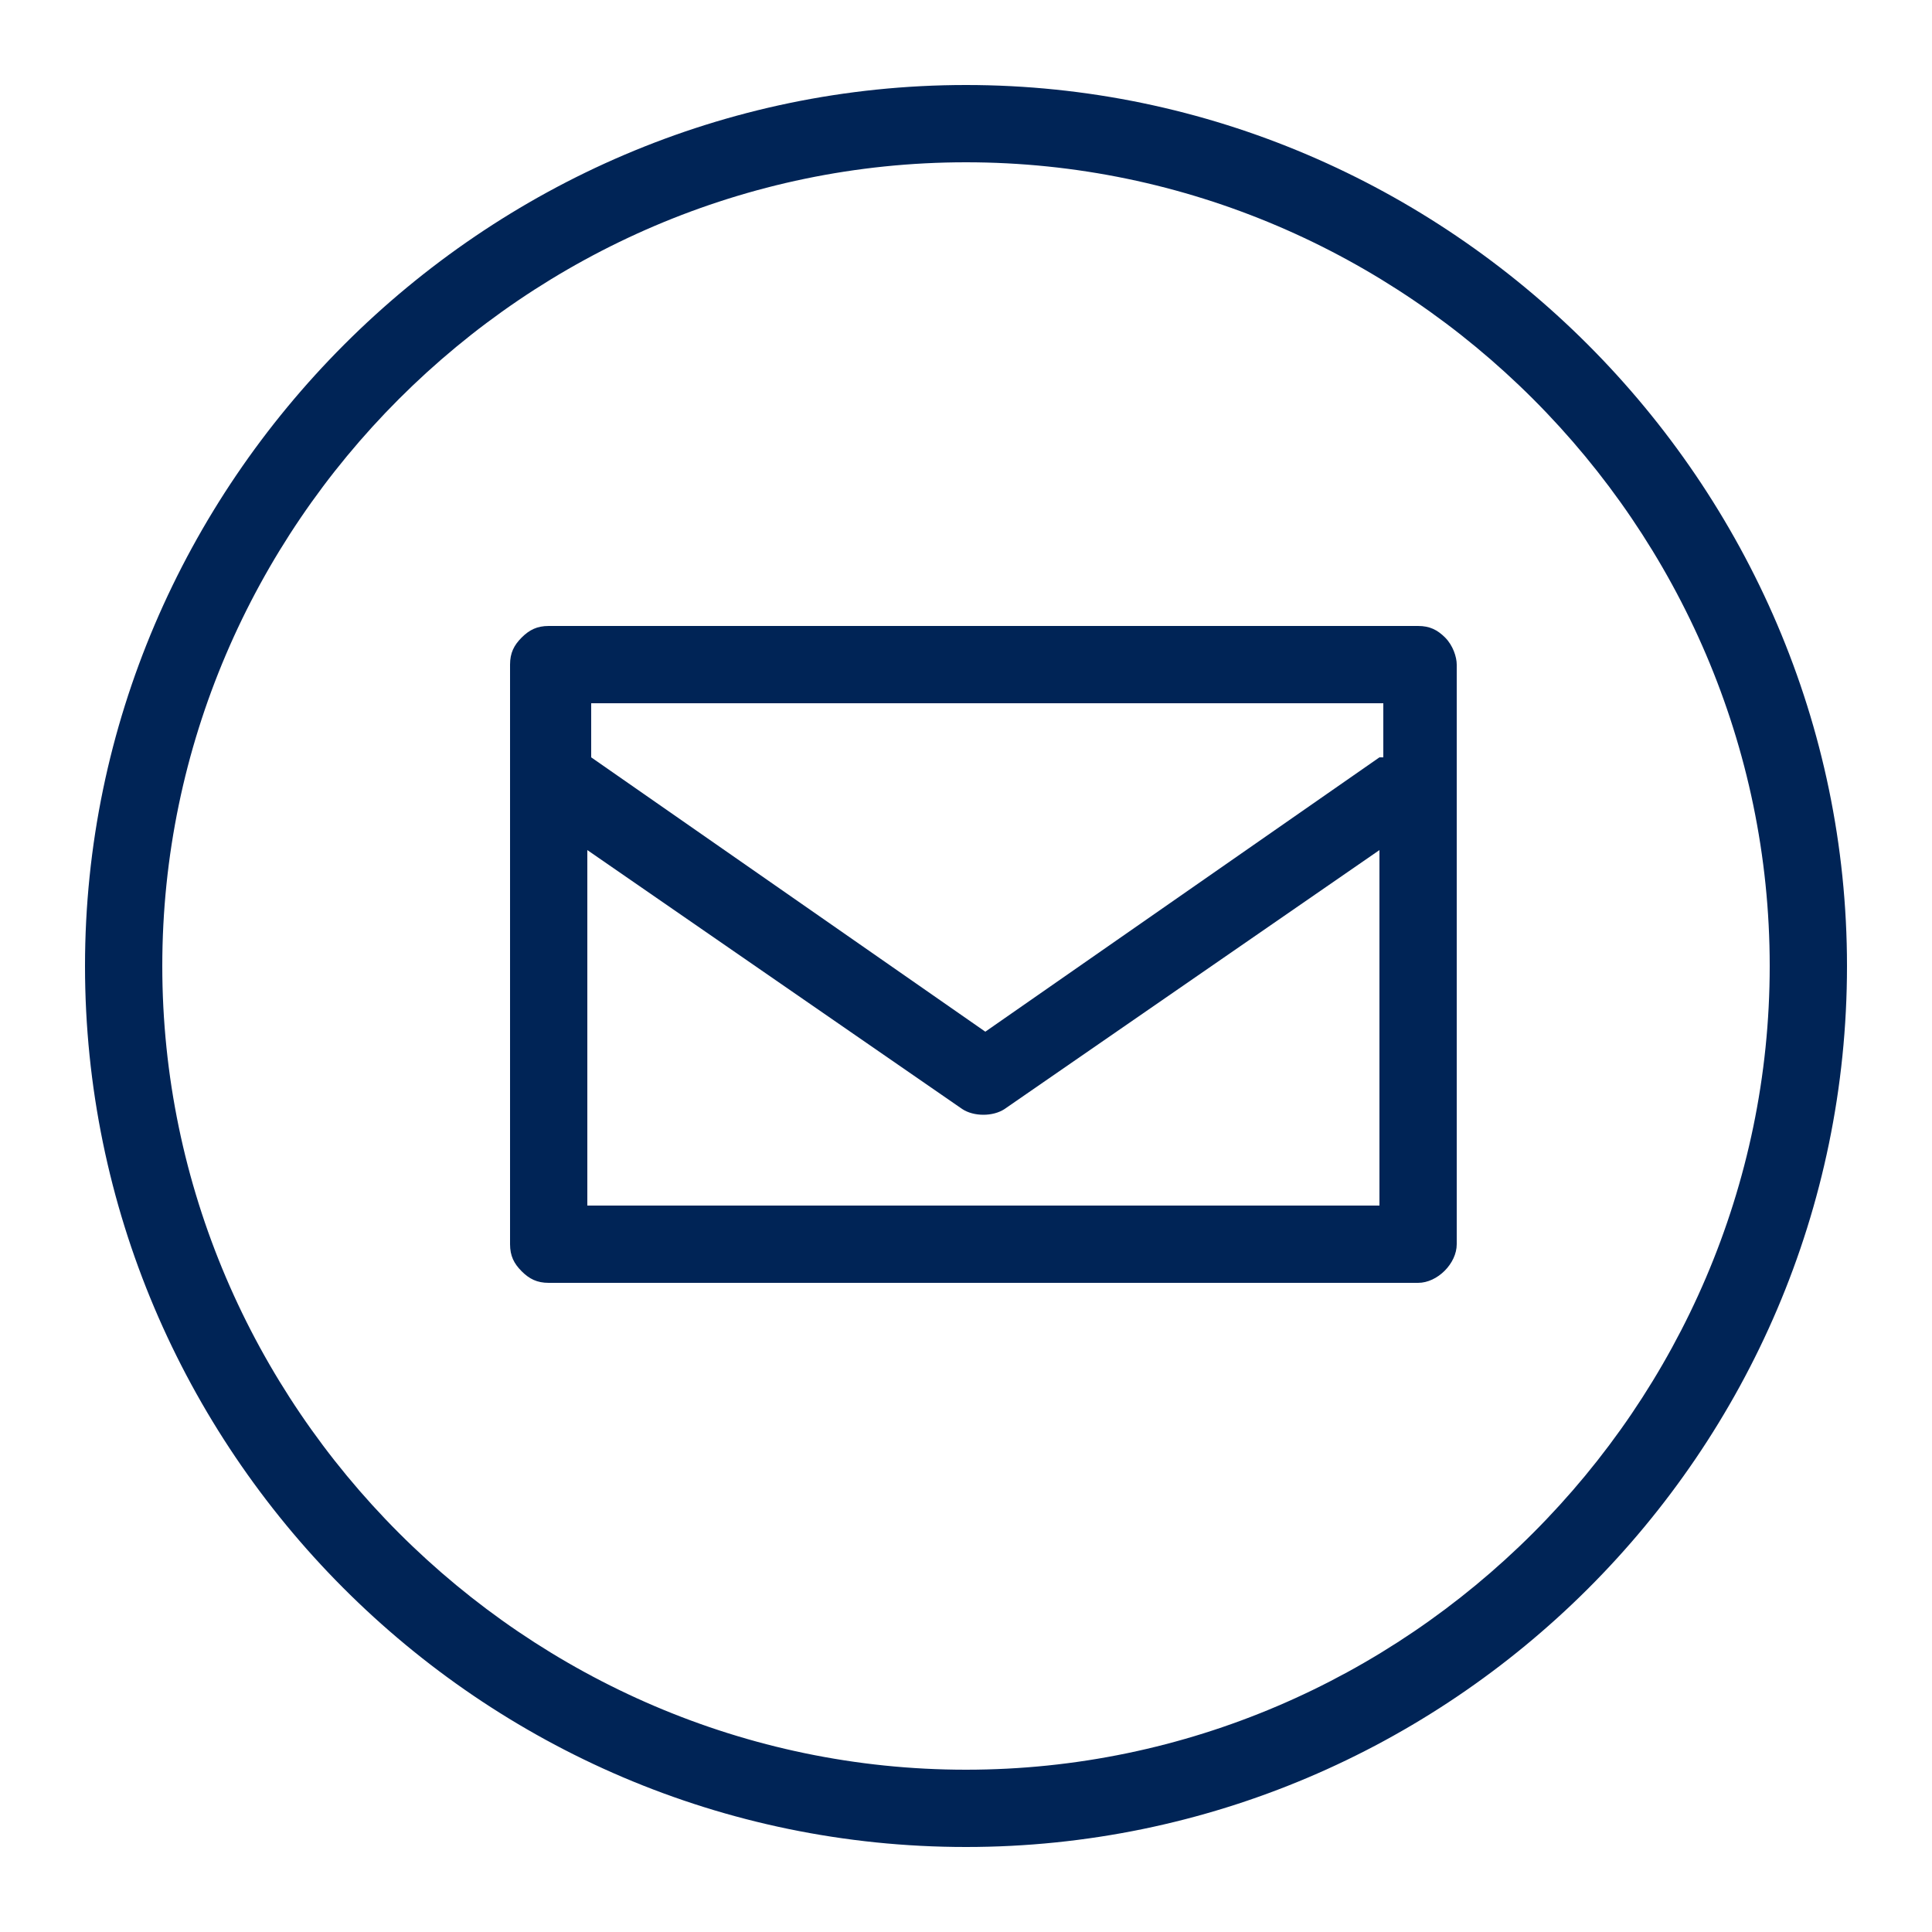
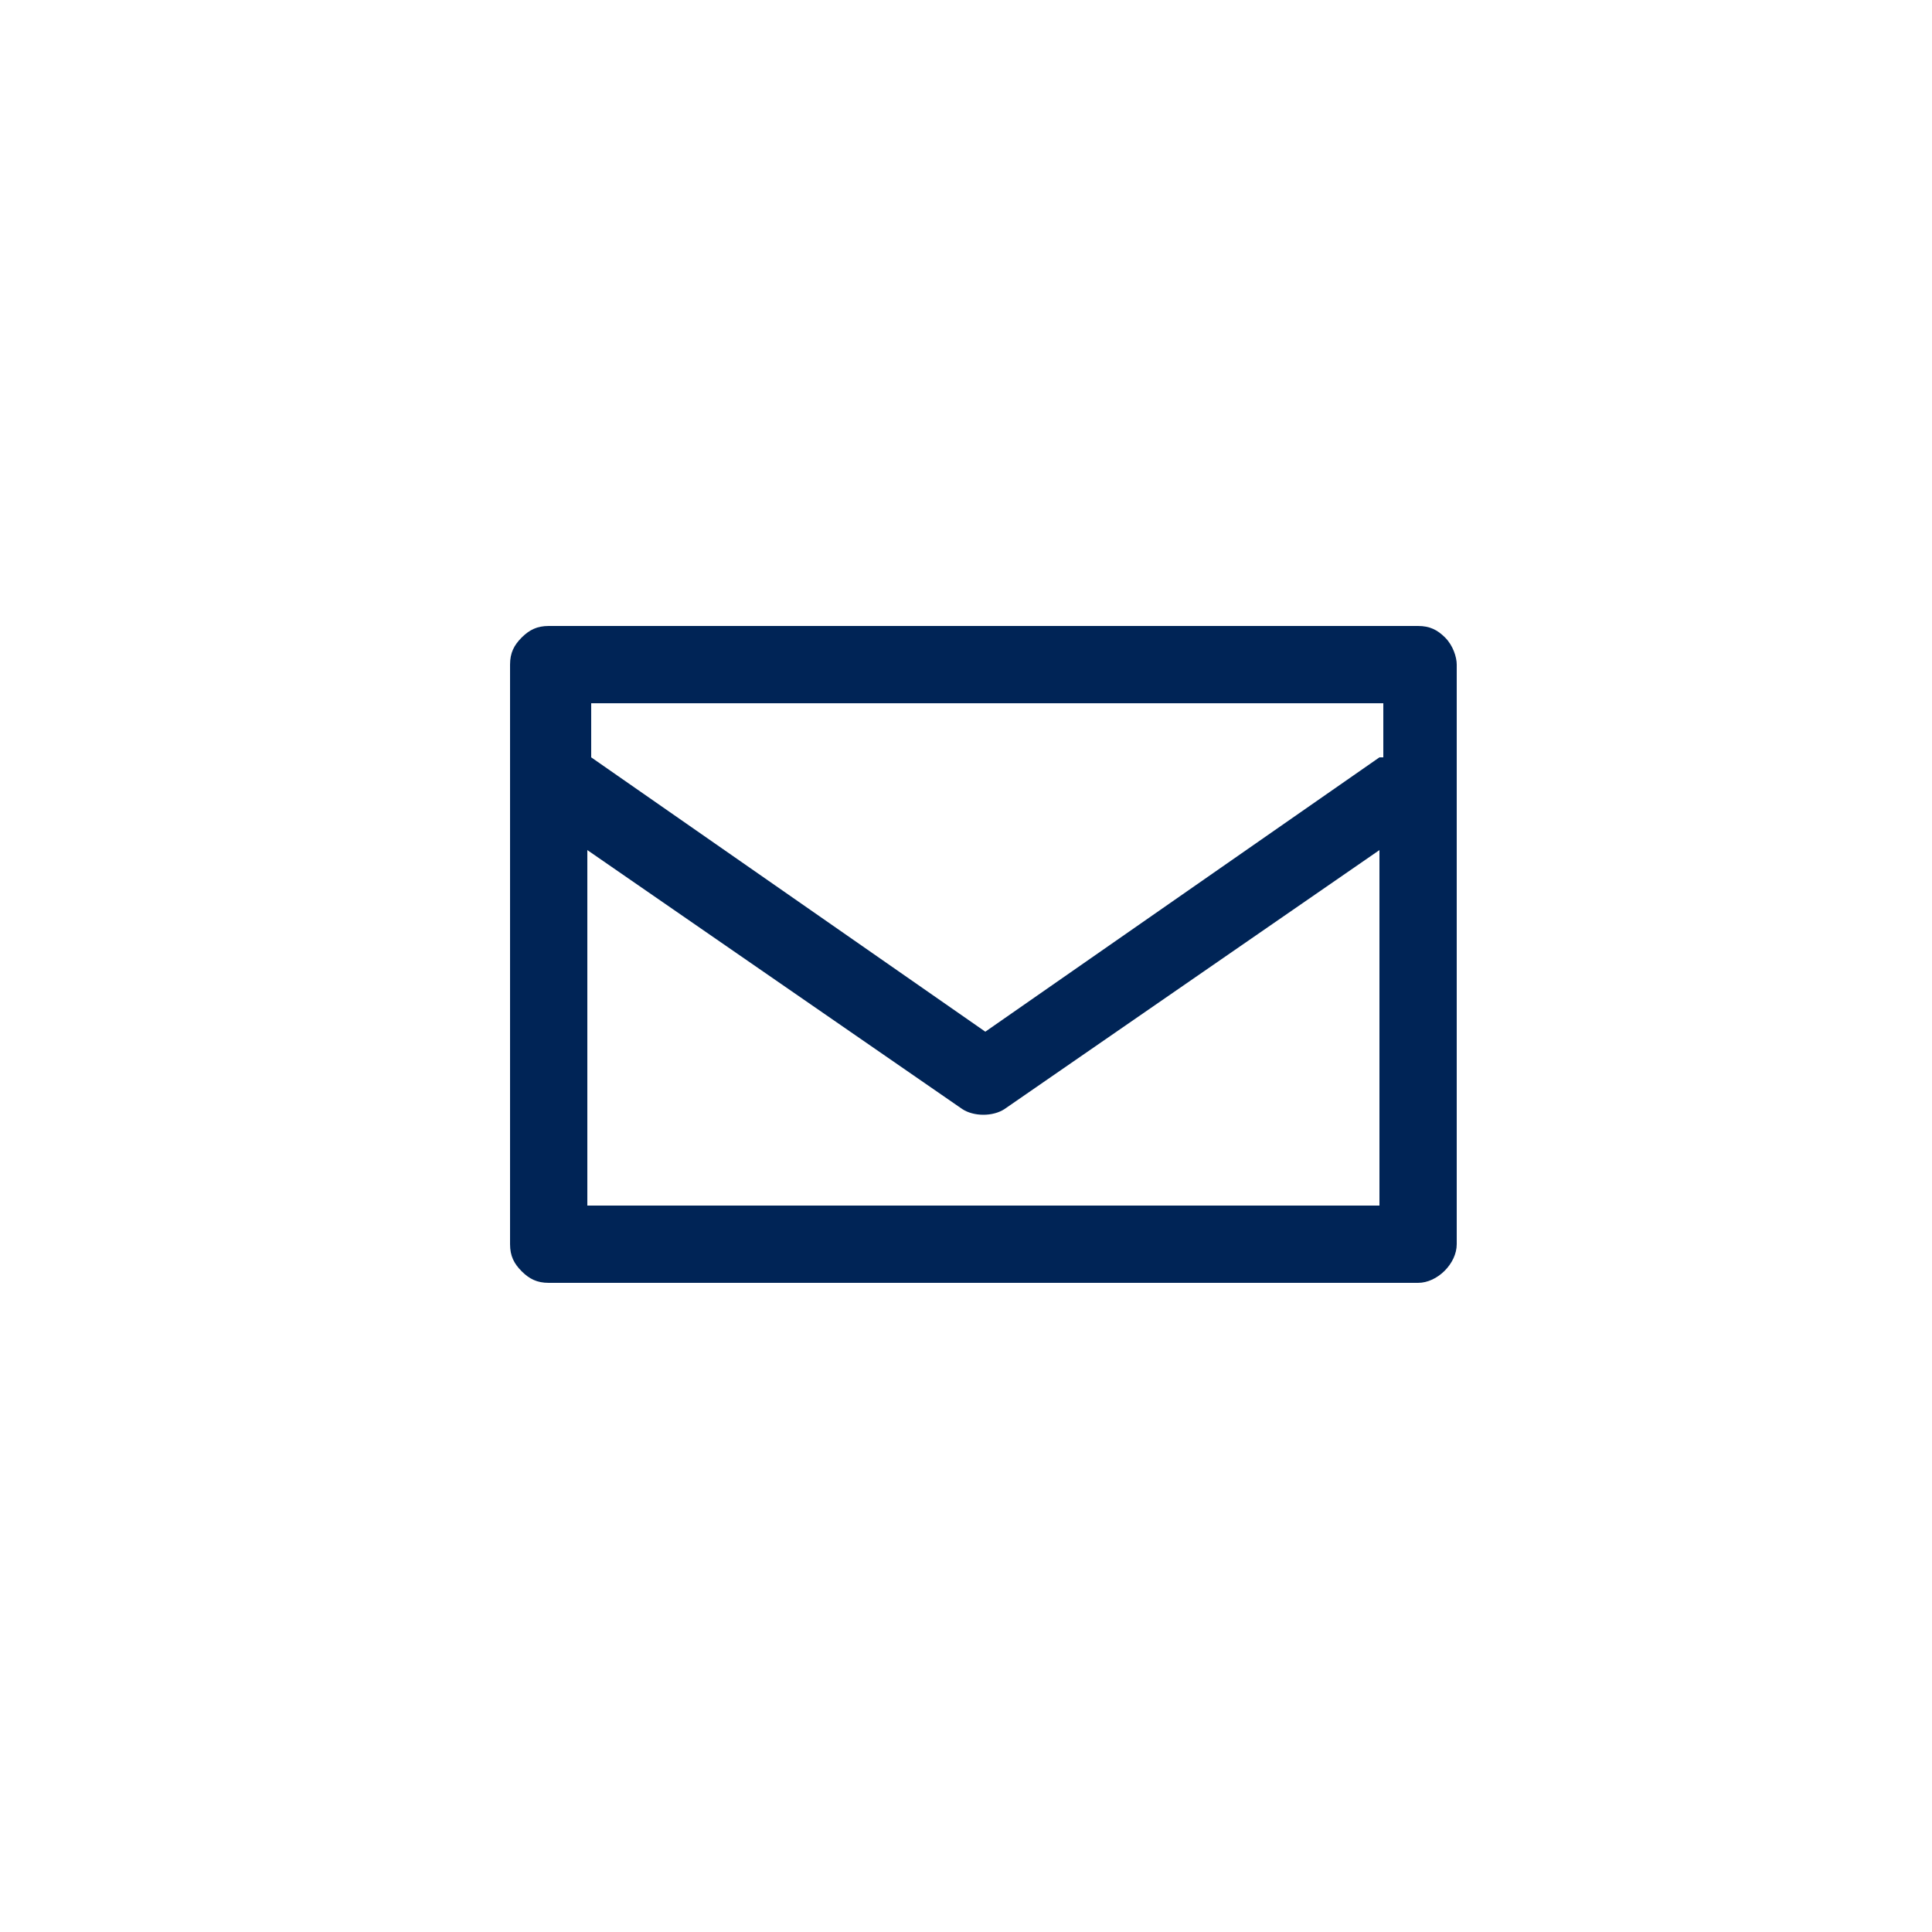
<svg xmlns="http://www.w3.org/2000/svg" version="1.1" id="Ebene_1" x="0" y="0" viewBox="0 0 50 50" style="enable-background:new 0 0 50 50" xml:space="preserve">
  <style>.st0{fill:#002456}</style>
-   <path class="st0" d="M25 2.2C12.5 2.2 2.2 12.5 2.2 25S12.4 47.8 25 47.8c12.5 0 22.8-10.2 22.8-22.8C47.8 12.5 37.5 2.2 25 2.2zm0 43.6C13.6 45.8 4.2 36.4 4.2 25S13.6 4.2 25 4.2 45.8 13.6 45.8 25 36.4 45.8 25 45.8z" />
  <path class="st0" d="M37.4 16.5c-.2-.2-.4-.3-.7-.3H14.2c-.3 0-.5.1-.7.3-.2.2-.3.4-.3.7v15c0 .3.1.5.3.7.2.2.4.3.7.3h22.5c.5 0 1-.5 1-1v-15c0-.2-.1-.5-.3-.7zM15.2 22l9.7 6.7c.3.2.8.2 1.1 0l9.7-6.7v9.2H15.2V22zm20.5-2.4-10.2 7.1-10.2-7.1v-1.4h20.5v1.4z" />
</svg>